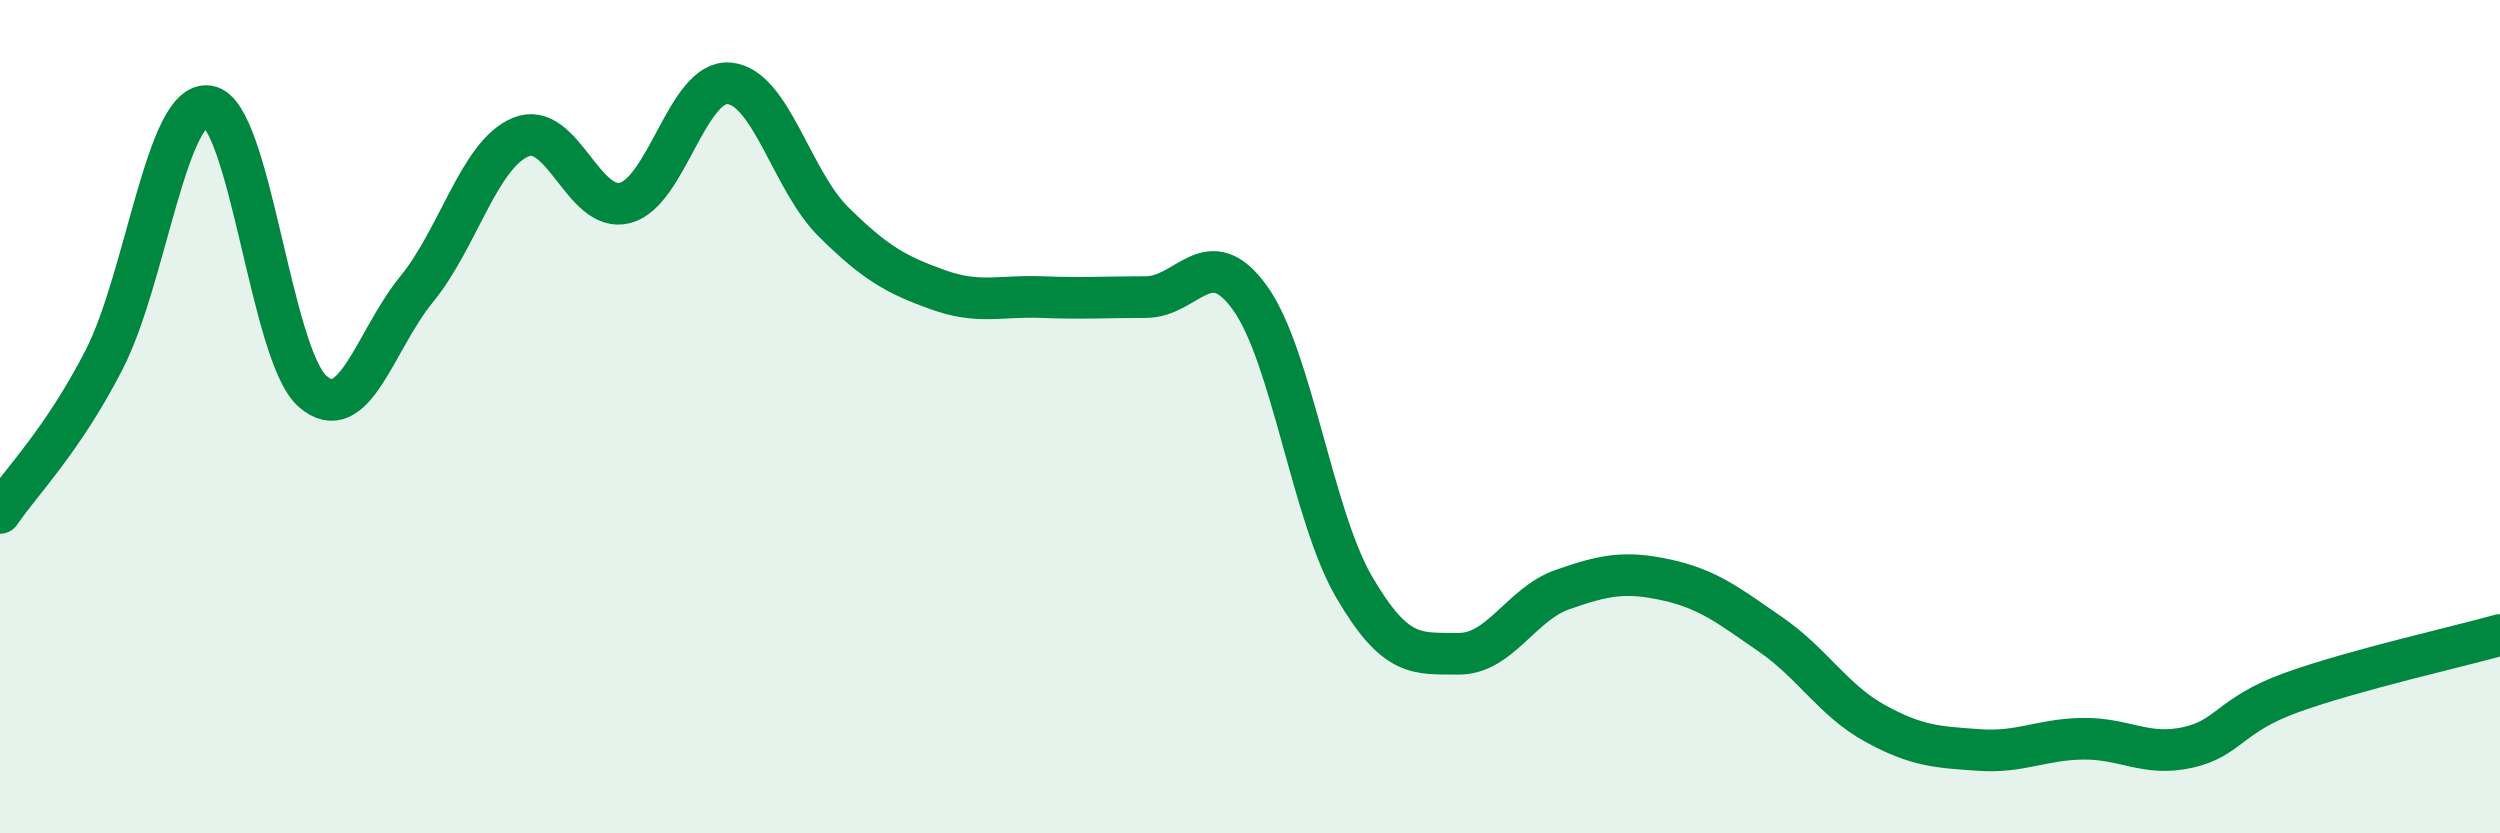
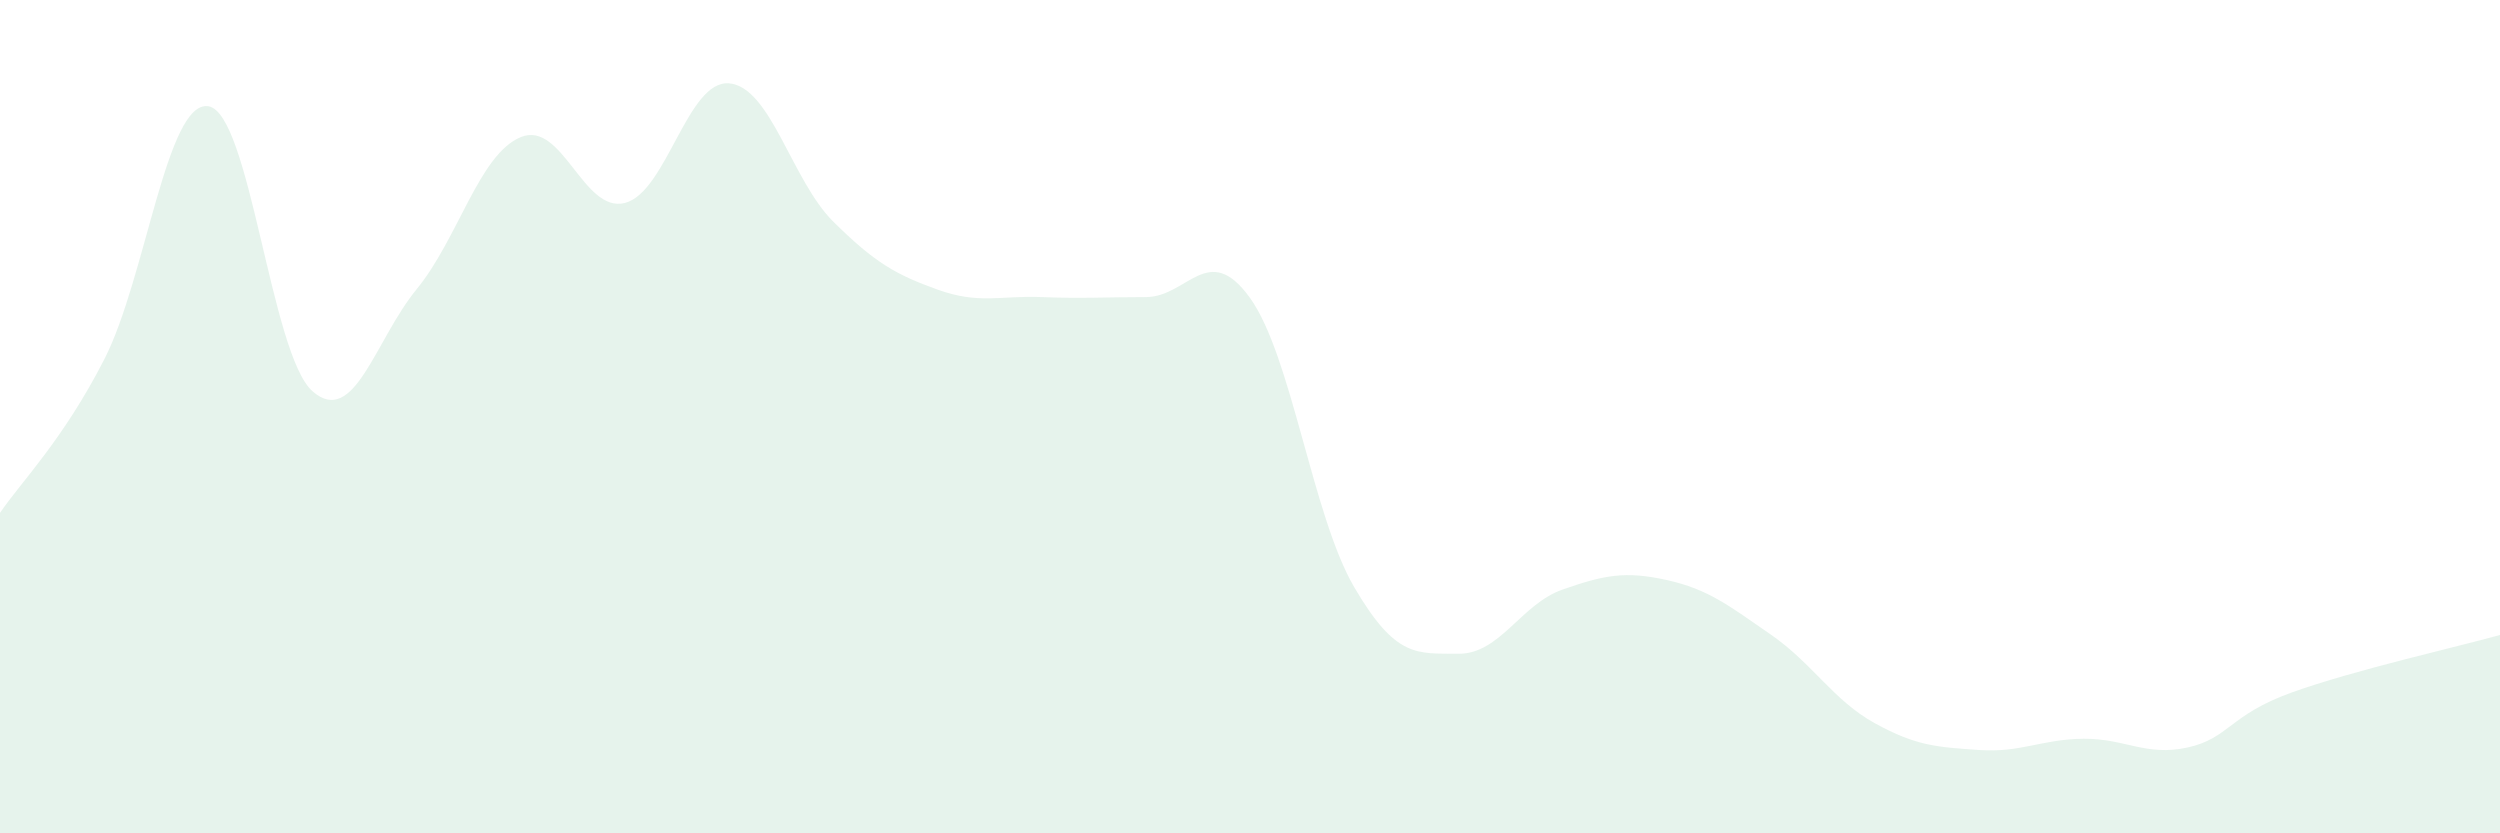
<svg xmlns="http://www.w3.org/2000/svg" width="60" height="20" viewBox="0 0 60 20">
  <path d="M 0,12.31 C 0.5,11.57 1.5,10.58 2.5,8.63 C 3.5,6.68 4,2.4 5,2.55 C 6,2.7 6.5,8.51 7.5,9.39 C 8.5,10.27 9,8.16 10,6.94 C 11,5.72 11.5,3.7 12.5,3.29 C 13.5,2.88 14,5.13 15,4.87 C 16,4.61 16.5,1.91 17.5,2 C 18.5,2.09 19,4.33 20,5.32 C 21,6.31 21.5,6.59 22.5,6.95 C 23.5,7.31 24,7.09 25,7.13 C 26,7.17 26.5,7.13 27.5,7.13 C 28.5,7.13 29,5.76 30,7.15 C 31,8.54 31.5,12.38 32.5,14.09 C 33.5,15.8 34,15.68 35,15.69 C 36,15.7 36.5,14.5 37.5,14.15 C 38.5,13.8 39,13.7 40,13.92 C 41,14.14 41.5,14.54 42.5,15.23 C 43.5,15.92 44,16.81 45,17.36 C 46,17.91 46.5,17.93 47.5,18 C 48.5,18.07 49,17.74 50,17.73 C 51,17.72 51.5,18.16 52.5,17.94 C 53.5,17.72 53.5,17.16 55,16.62 C 56.5,16.08 59,15.52 60,15.24L60 20L0 20Z" fill="#008740" opacity="0.1" stroke-linecap="round" stroke-linejoin="round" />
-   <path d="M 0,12.31 C 0.5,11.57 1.5,10.58 2.5,8.63 C 3.5,6.68 4,2.4 5,2.55 C 6,2.7 6.5,8.51 7.5,9.39 C 8.5,10.27 9,8.16 10,6.94 C 11,5.72 11.5,3.7 12.5,3.29 C 13.5,2.88 14,5.13 15,4.87 C 16,4.61 16.5,1.91 17.5,2 C 18.5,2.09 19,4.33 20,5.32 C 21,6.31 21.5,6.59 22.5,6.95 C 23.5,7.31 24,7.09 25,7.13 C 26,7.17 26.5,7.13 27.5,7.13 C 28.5,7.13 29,5.76 30,7.15 C 31,8.54 31.5,12.38 32.5,14.09 C 33.5,15.8 34,15.68 35,15.69 C 36,15.7 36.5,14.5 37.5,14.15 C 38.5,13.8 39,13.7 40,13.92 C 41,14.14 41.5,14.54 42.5,15.23 C 43.5,15.92 44,16.81 45,17.36 C 46,17.91 46.5,17.93 47.5,18 C 48.5,18.07 49,17.74 50,17.73 C 51,17.72 51.5,18.16 52.5,17.94 C 53.5,17.72 53.5,17.16 55,16.62 C 56.5,16.08 59,15.52 60,15.24" stroke="#008740" stroke-width="1" fill="none" stroke-linecap="round" stroke-linejoin="round" />
</svg>